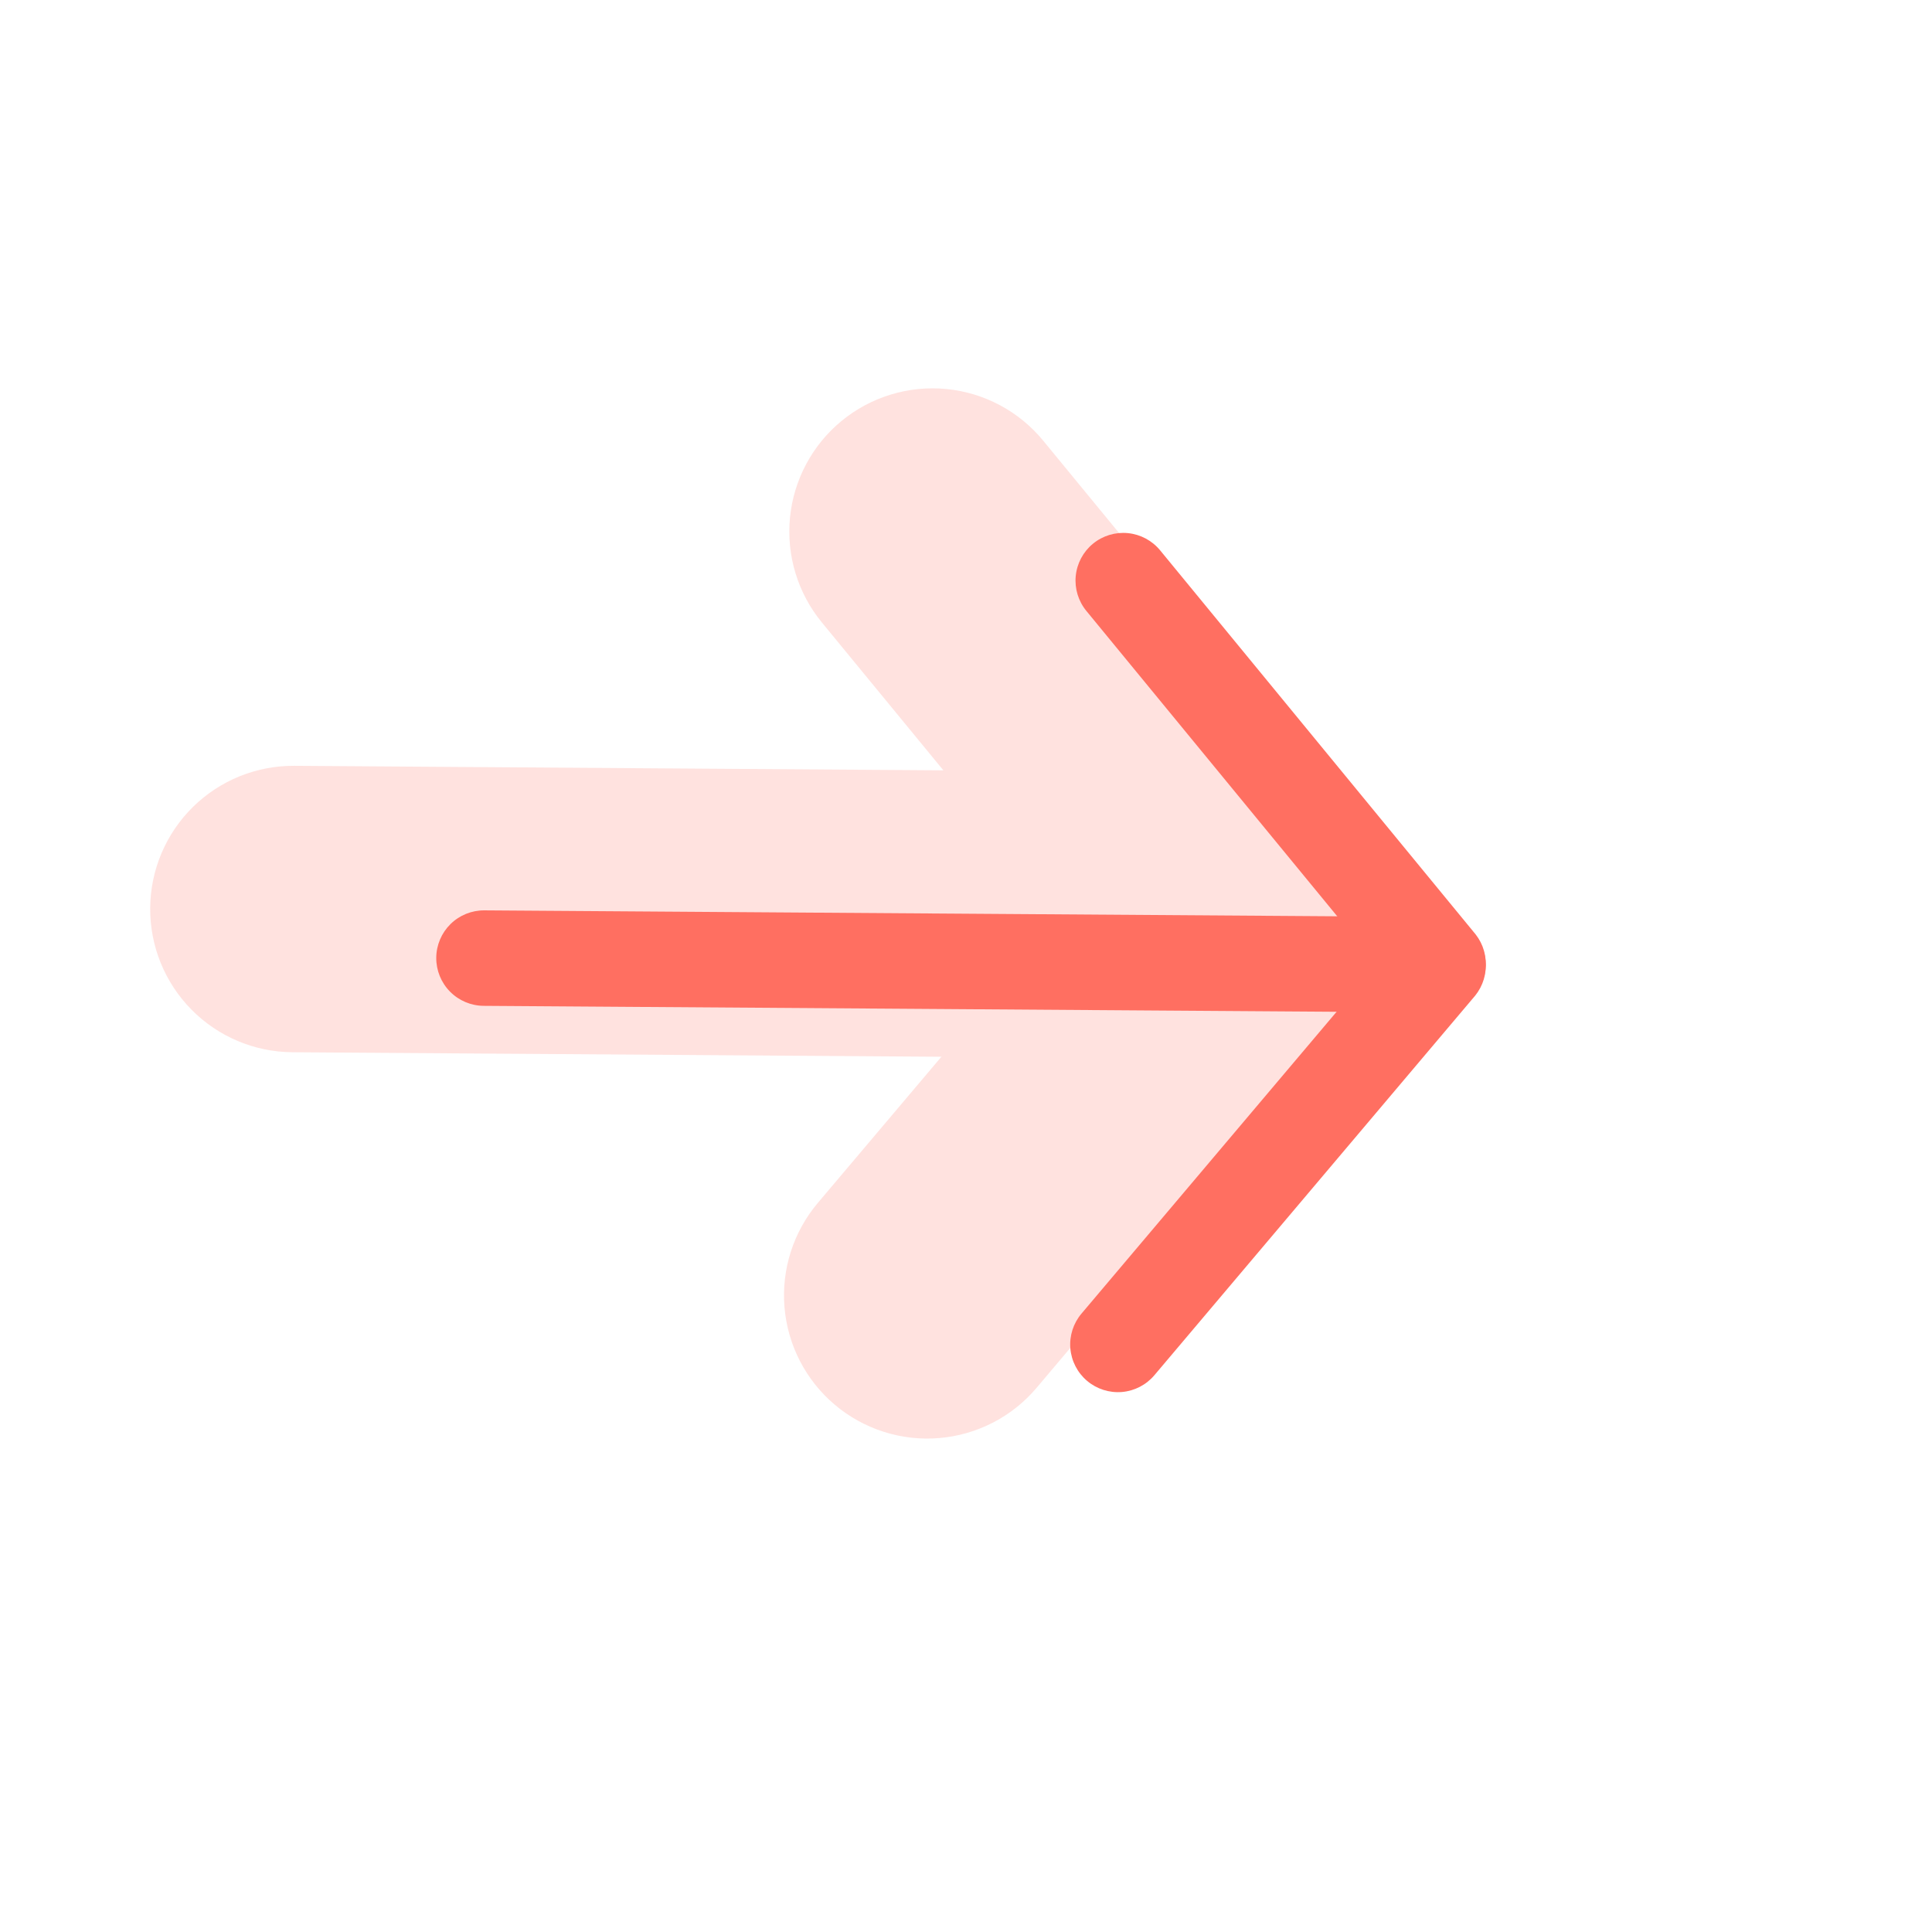
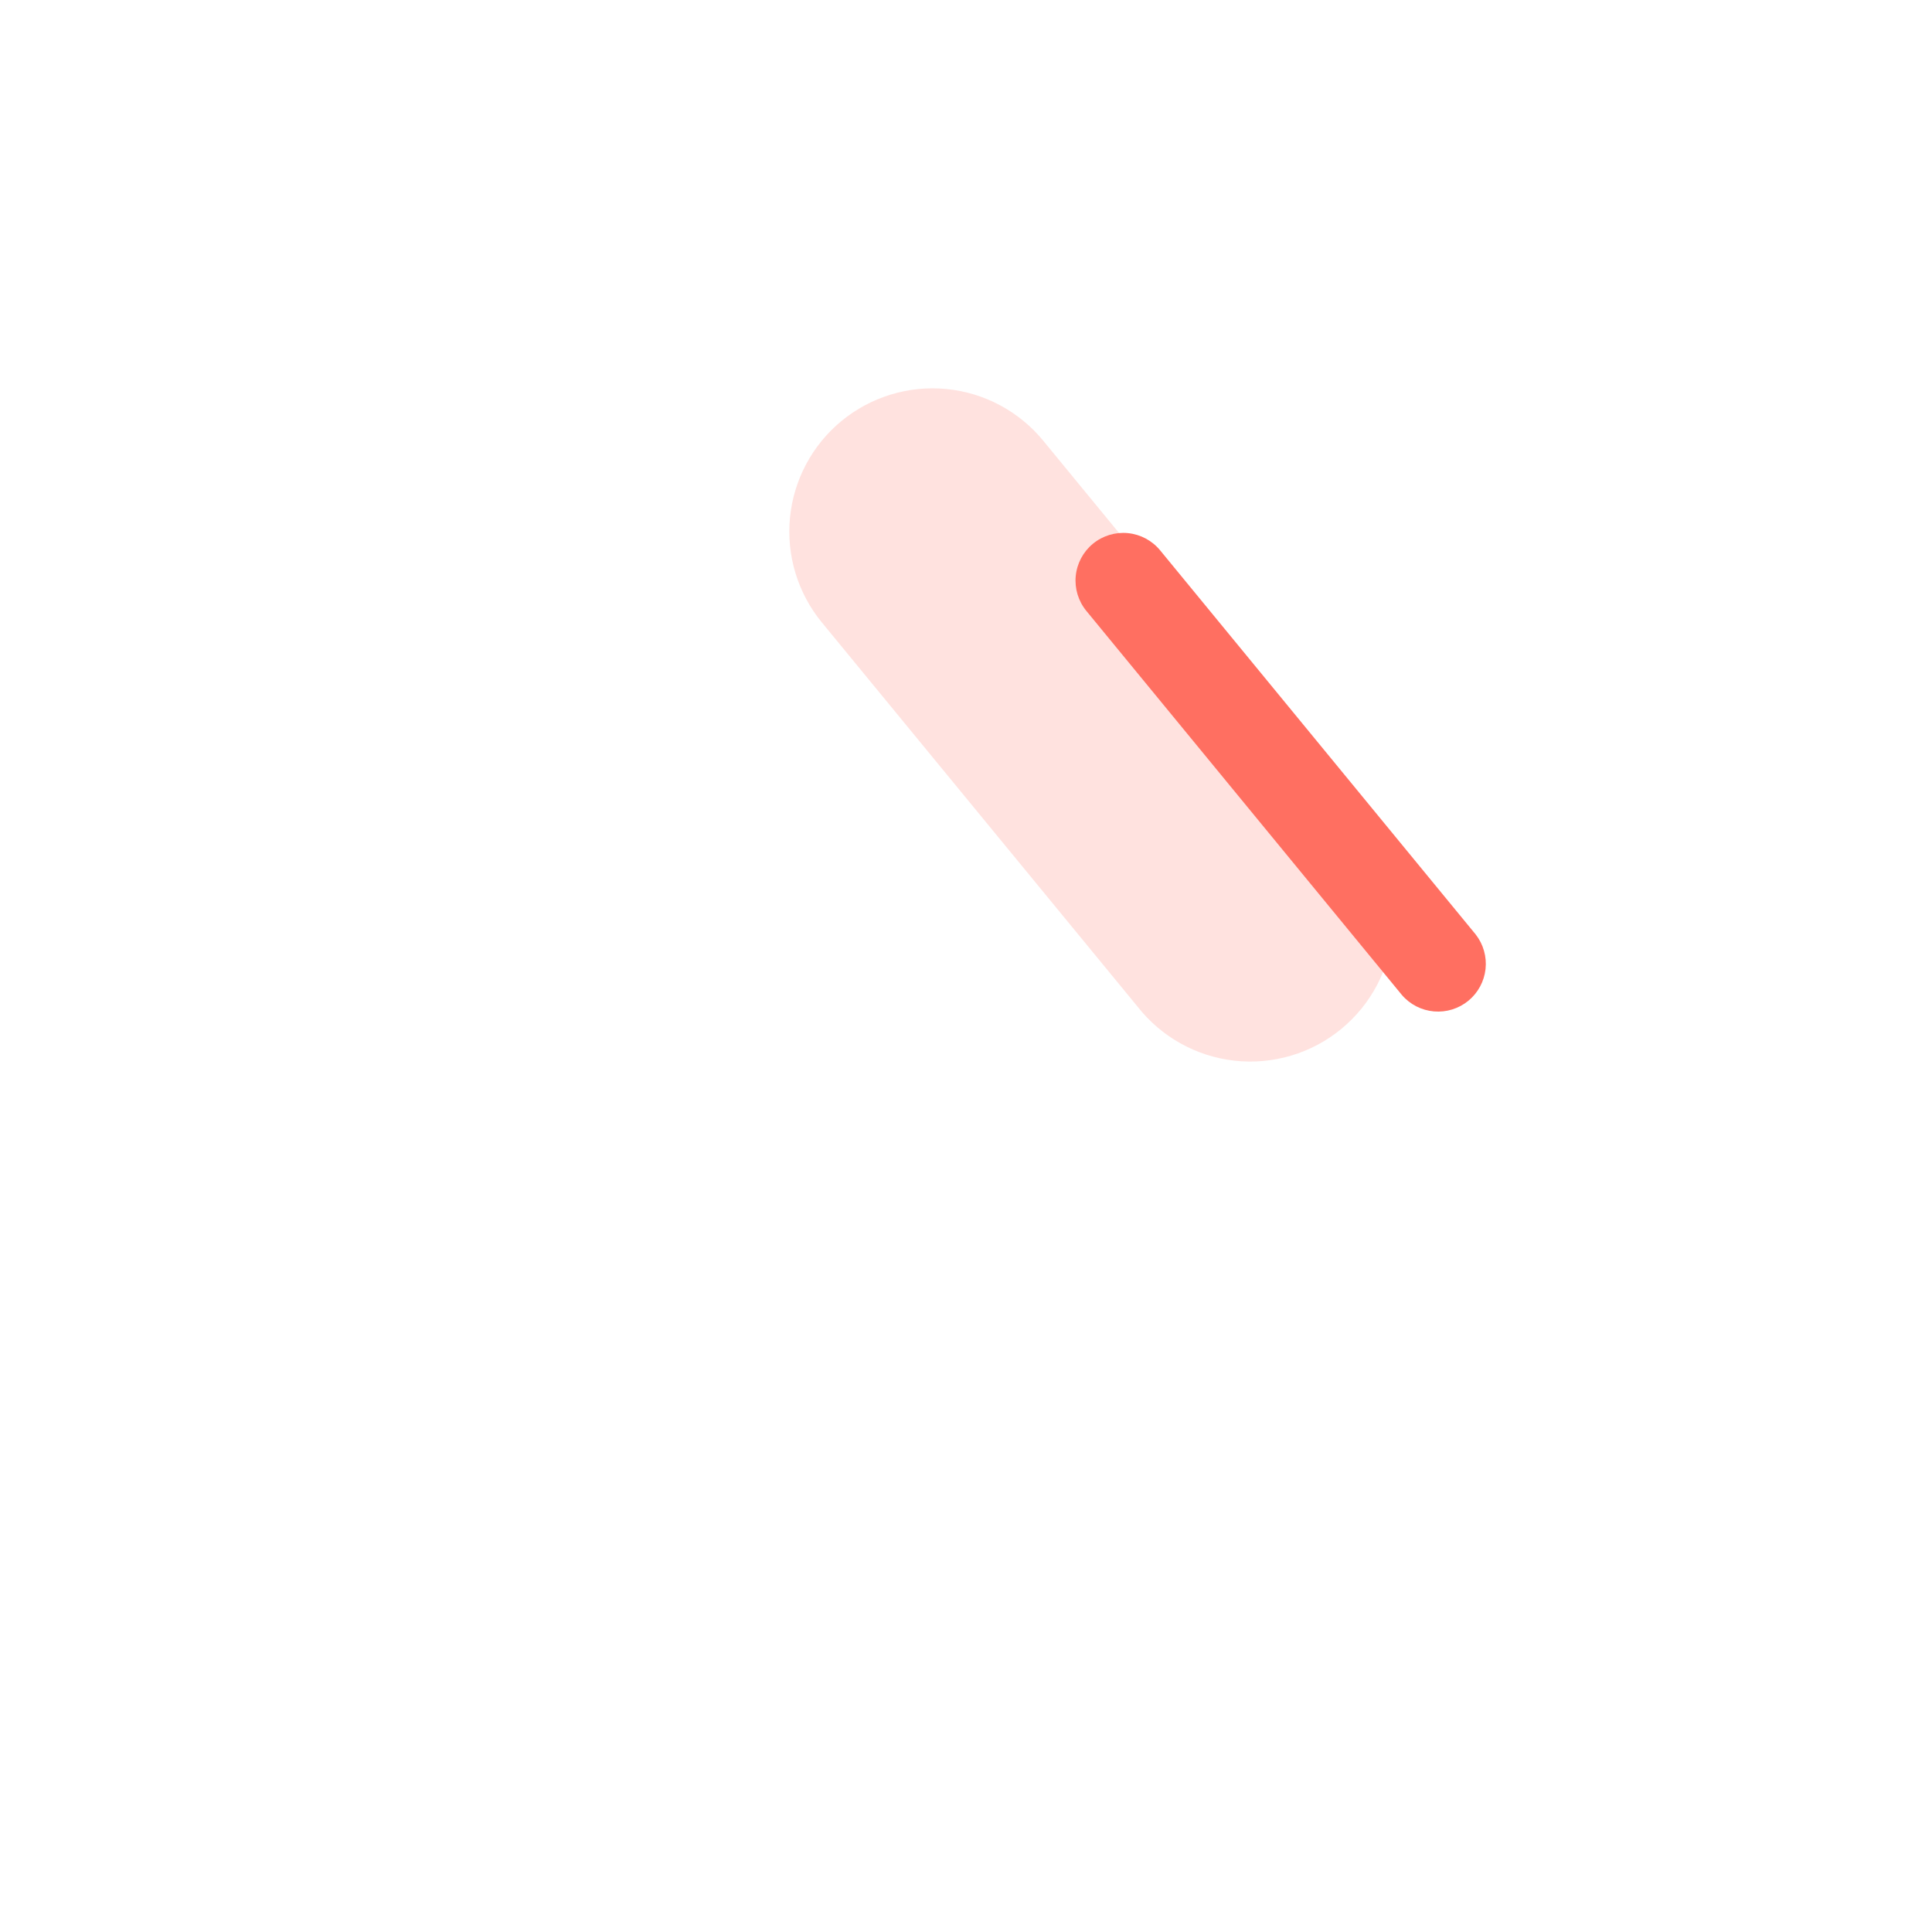
<svg xmlns="http://www.w3.org/2000/svg" width="133" height="133" viewBox="0 0 133 133" fill="none">
  <g opacity="0.2">
    <path fill-rule="evenodd" clip-rule="evenodd" d="M57.935 28.976C58.935 28.154 60.088 27.537 61.327 27.16C62.566 26.783 63.867 26.654 65.156 26.78C66.445 26.907 67.696 27.285 68.839 27.895C69.981 28.505 70.992 29.334 71.814 30.335L93.538 56.778C94.397 57.774 95.048 58.931 95.453 60.182C95.858 61.432 96.008 62.752 95.896 64.061C95.784 65.371 95.41 66.645 94.798 67.809C94.186 68.972 93.347 70.002 92.332 70.836C91.316 71.671 90.144 72.294 88.883 72.669C87.623 73.043 86.301 73.162 84.994 73.019C83.687 72.875 82.423 72.471 81.274 71.831C80.126 71.191 79.117 70.328 78.307 69.293L56.576 42.849C54.917 40.829 54.129 38.233 54.383 35.632C54.638 33.03 55.916 30.636 57.935 28.976Z" fill="#FF6F61" />
-     <path fill-rule="evenodd" clip-rule="evenodd" d="M57.464 96.702C55.468 95.014 54.224 92.603 54.005 89.998C53.787 87.393 54.612 84.808 56.298 82.811L78.395 56.673C80.103 54.748 82.496 53.567 85.064 53.382C87.631 53.198 90.168 54.025 92.134 55.686C94.1 57.348 95.338 59.712 95.584 62.274C95.83 64.836 95.064 67.393 93.451 69.398L71.361 95.537C70.525 96.526 69.502 97.341 68.352 97.935C67.201 98.528 65.944 98.89 64.654 98.998C63.363 99.106 62.064 98.959 60.83 98.565C59.597 98.171 58.453 97.538 57.464 96.702Z" fill="#FF6F61" />
-     <path fill-rule="evenodd" clip-rule="evenodd" d="M82.639 63.013C82.621 65.627 81.564 68.128 79.703 69.964C77.841 71.8 75.326 72.821 72.711 72.803L20.129 72.437C17.514 72.419 15.014 71.363 13.178 69.501C11.342 67.639 10.32 65.124 10.339 62.51C10.357 59.895 11.413 57.394 13.275 55.558C15.137 53.722 17.652 52.701 20.266 52.719L72.848 53.085C75.463 53.103 77.964 54.159 79.8 56.021C81.636 57.883 82.657 60.398 82.639 63.013Z" fill="#FF6F61" />
  </g>
  <path fill-rule="evenodd" clip-rule="evenodd" d="M75.239 37.431C75.912 36.878 76.777 36.615 77.644 36.7C78.511 36.785 79.309 37.211 79.863 37.884L101.587 64.328C102.115 65.003 102.359 65.859 102.265 66.712C102.171 67.565 101.747 68.347 101.085 68.892C100.422 69.436 99.572 69.7 98.717 69.627C97.862 69.553 97.07 69.149 96.51 68.499L74.786 42.056C74.233 41.382 73.97 40.517 74.055 39.65C74.14 38.783 74.565 37.985 75.239 37.431Z" fill="#FF6F61" />
-   <path fill-rule="evenodd" clip-rule="evenodd" d="M74.837 95.061C74.172 94.499 73.757 93.695 73.684 92.826C73.612 91.958 73.887 91.097 74.449 90.431L96.539 64.293C97.108 63.651 97.906 63.257 98.762 63.196C99.617 63.134 100.463 63.41 101.119 63.964C101.774 64.517 102.186 65.305 102.268 66.159C102.35 67.013 102.095 67.866 101.557 68.534L79.467 94.673C78.905 95.338 78.101 95.753 77.233 95.826C76.365 95.898 75.503 95.623 74.837 95.061Z" fill="#FF6F61" />
-   <path fill-rule="evenodd" clip-rule="evenodd" d="M99.046 66.413C99.04 67.285 98.688 68.118 98.068 68.73C97.447 69.343 96.609 69.683 95.737 69.677L33.296 69.243C32.424 69.236 31.591 68.884 30.979 68.264C30.367 67.643 30.026 66.805 30.032 65.933C30.038 65.062 30.391 64.228 31.011 63.616C31.632 63.004 32.47 62.664 33.342 62.67L95.783 63.104C96.654 63.11 97.488 63.462 98.1 64.083C98.712 64.703 99.052 65.542 99.046 66.413Z" fill="#FF6F61" />
</svg>